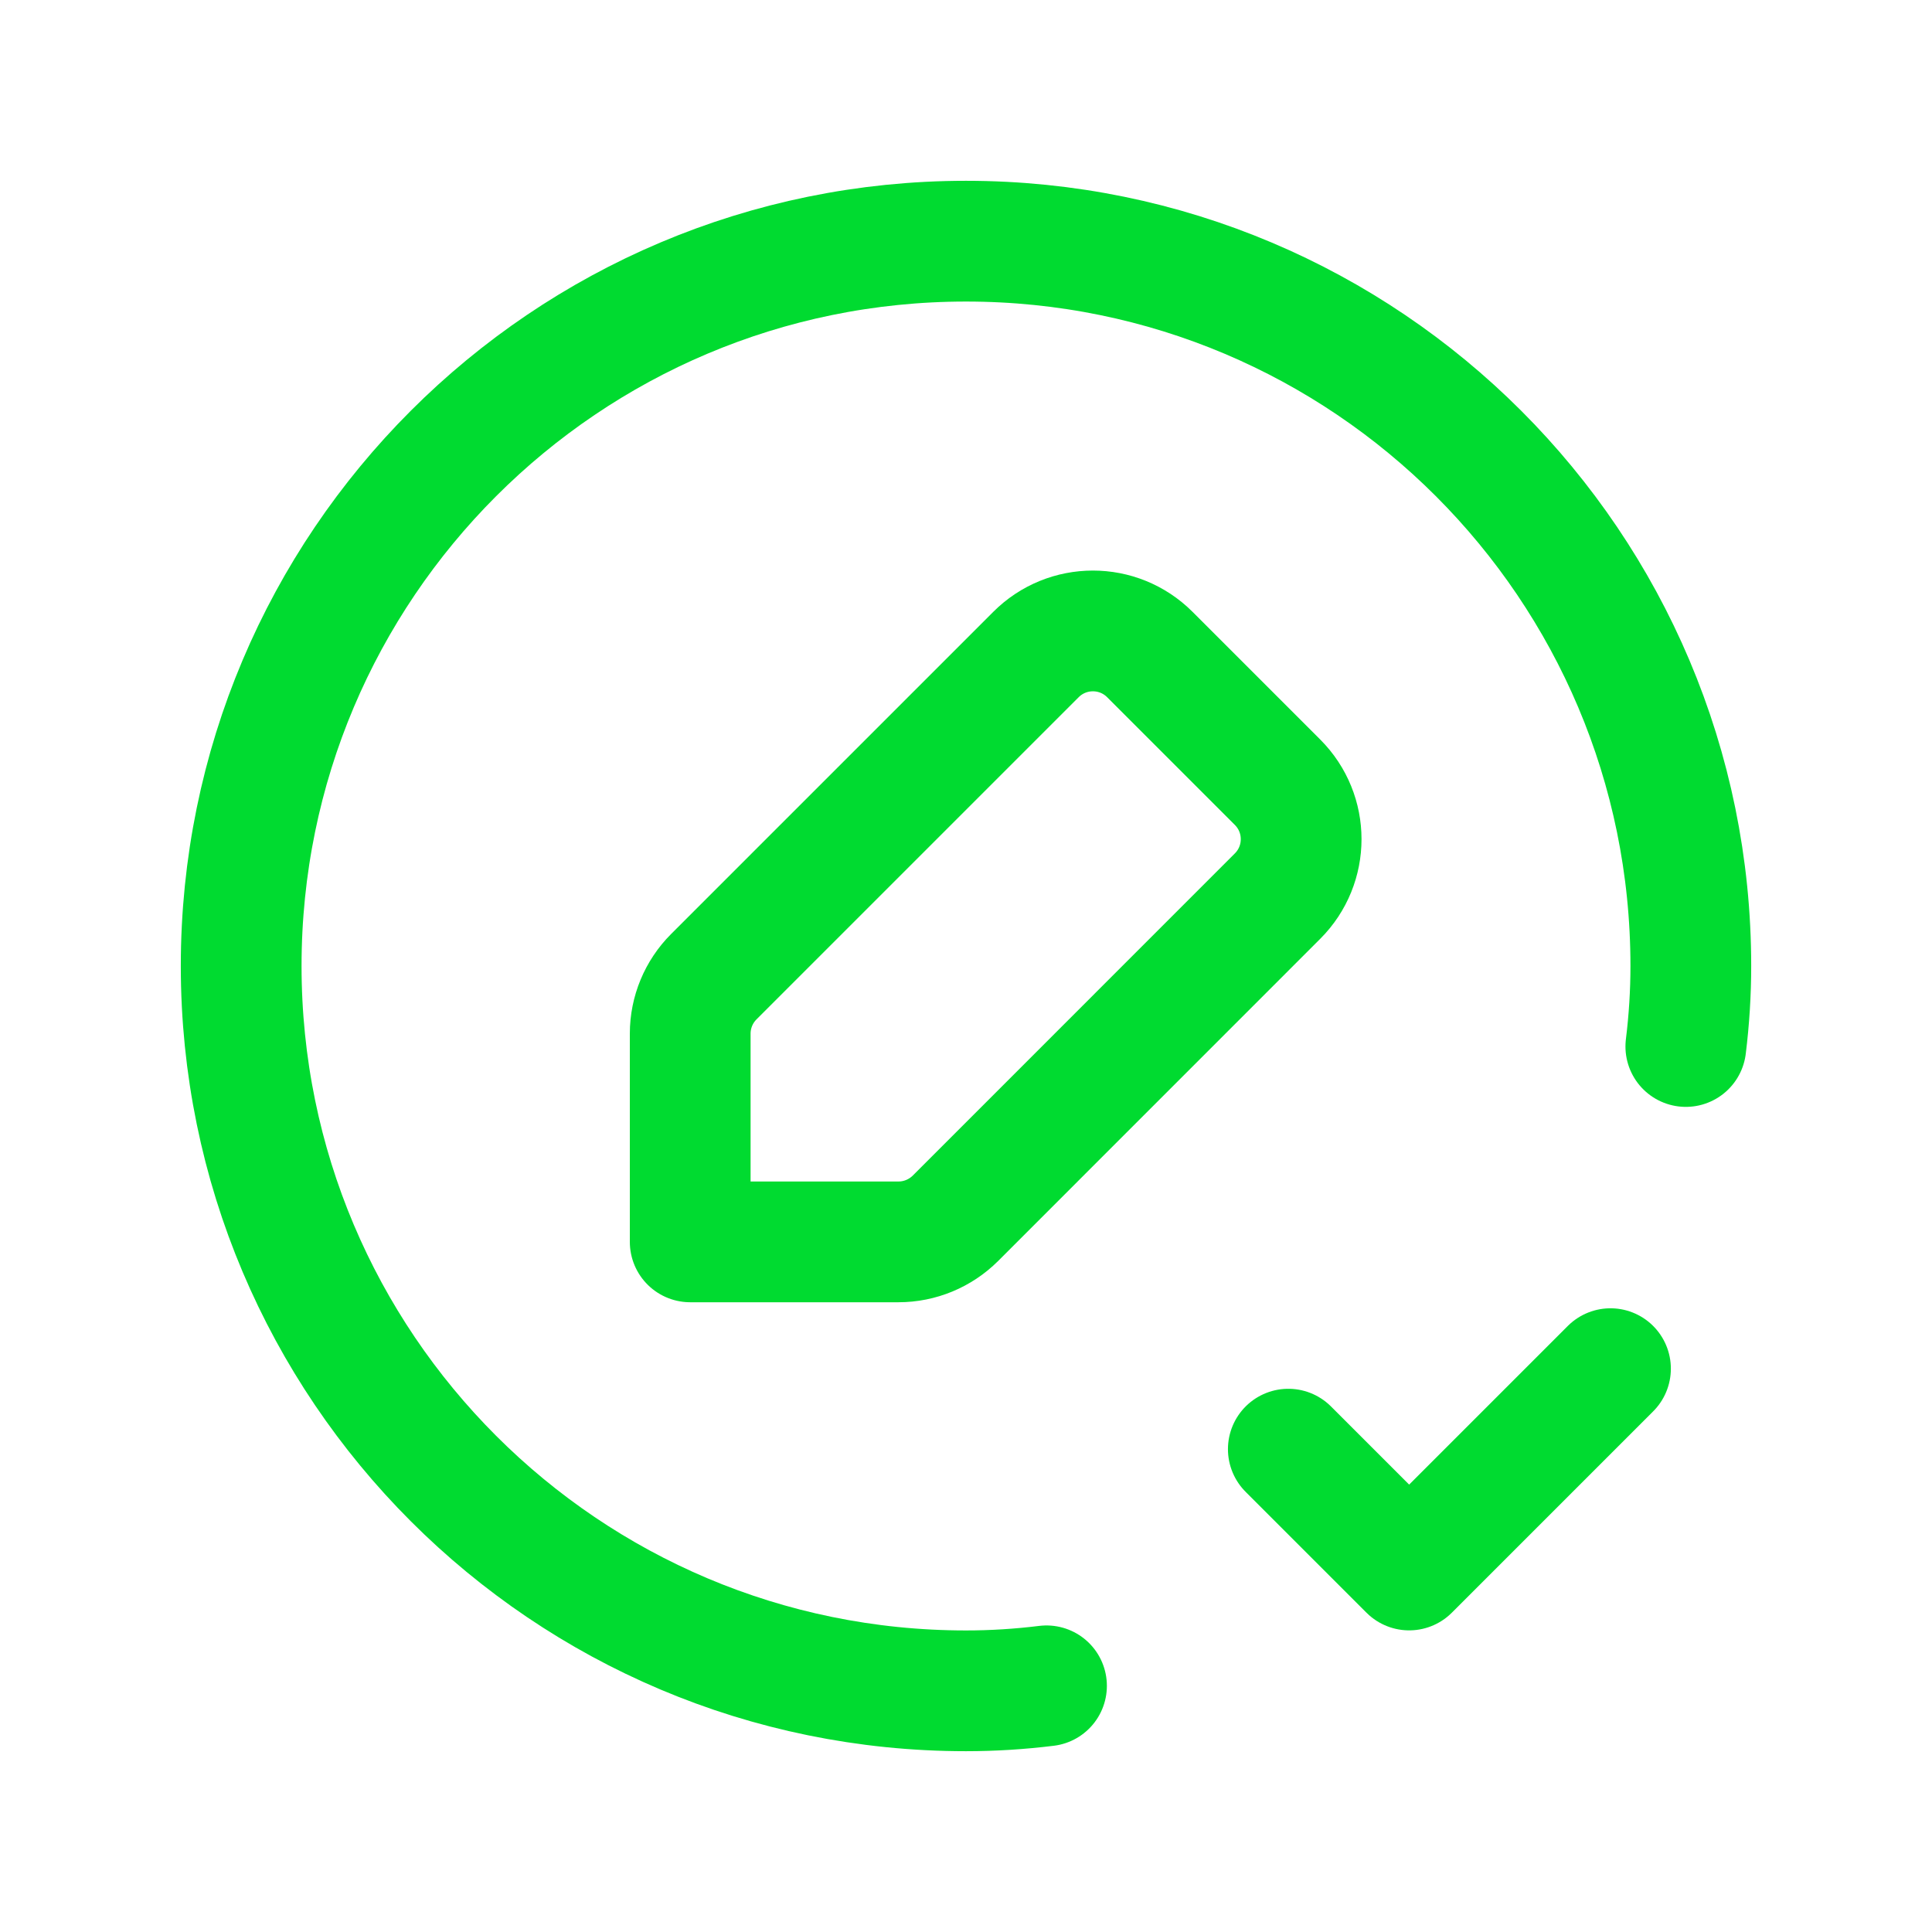
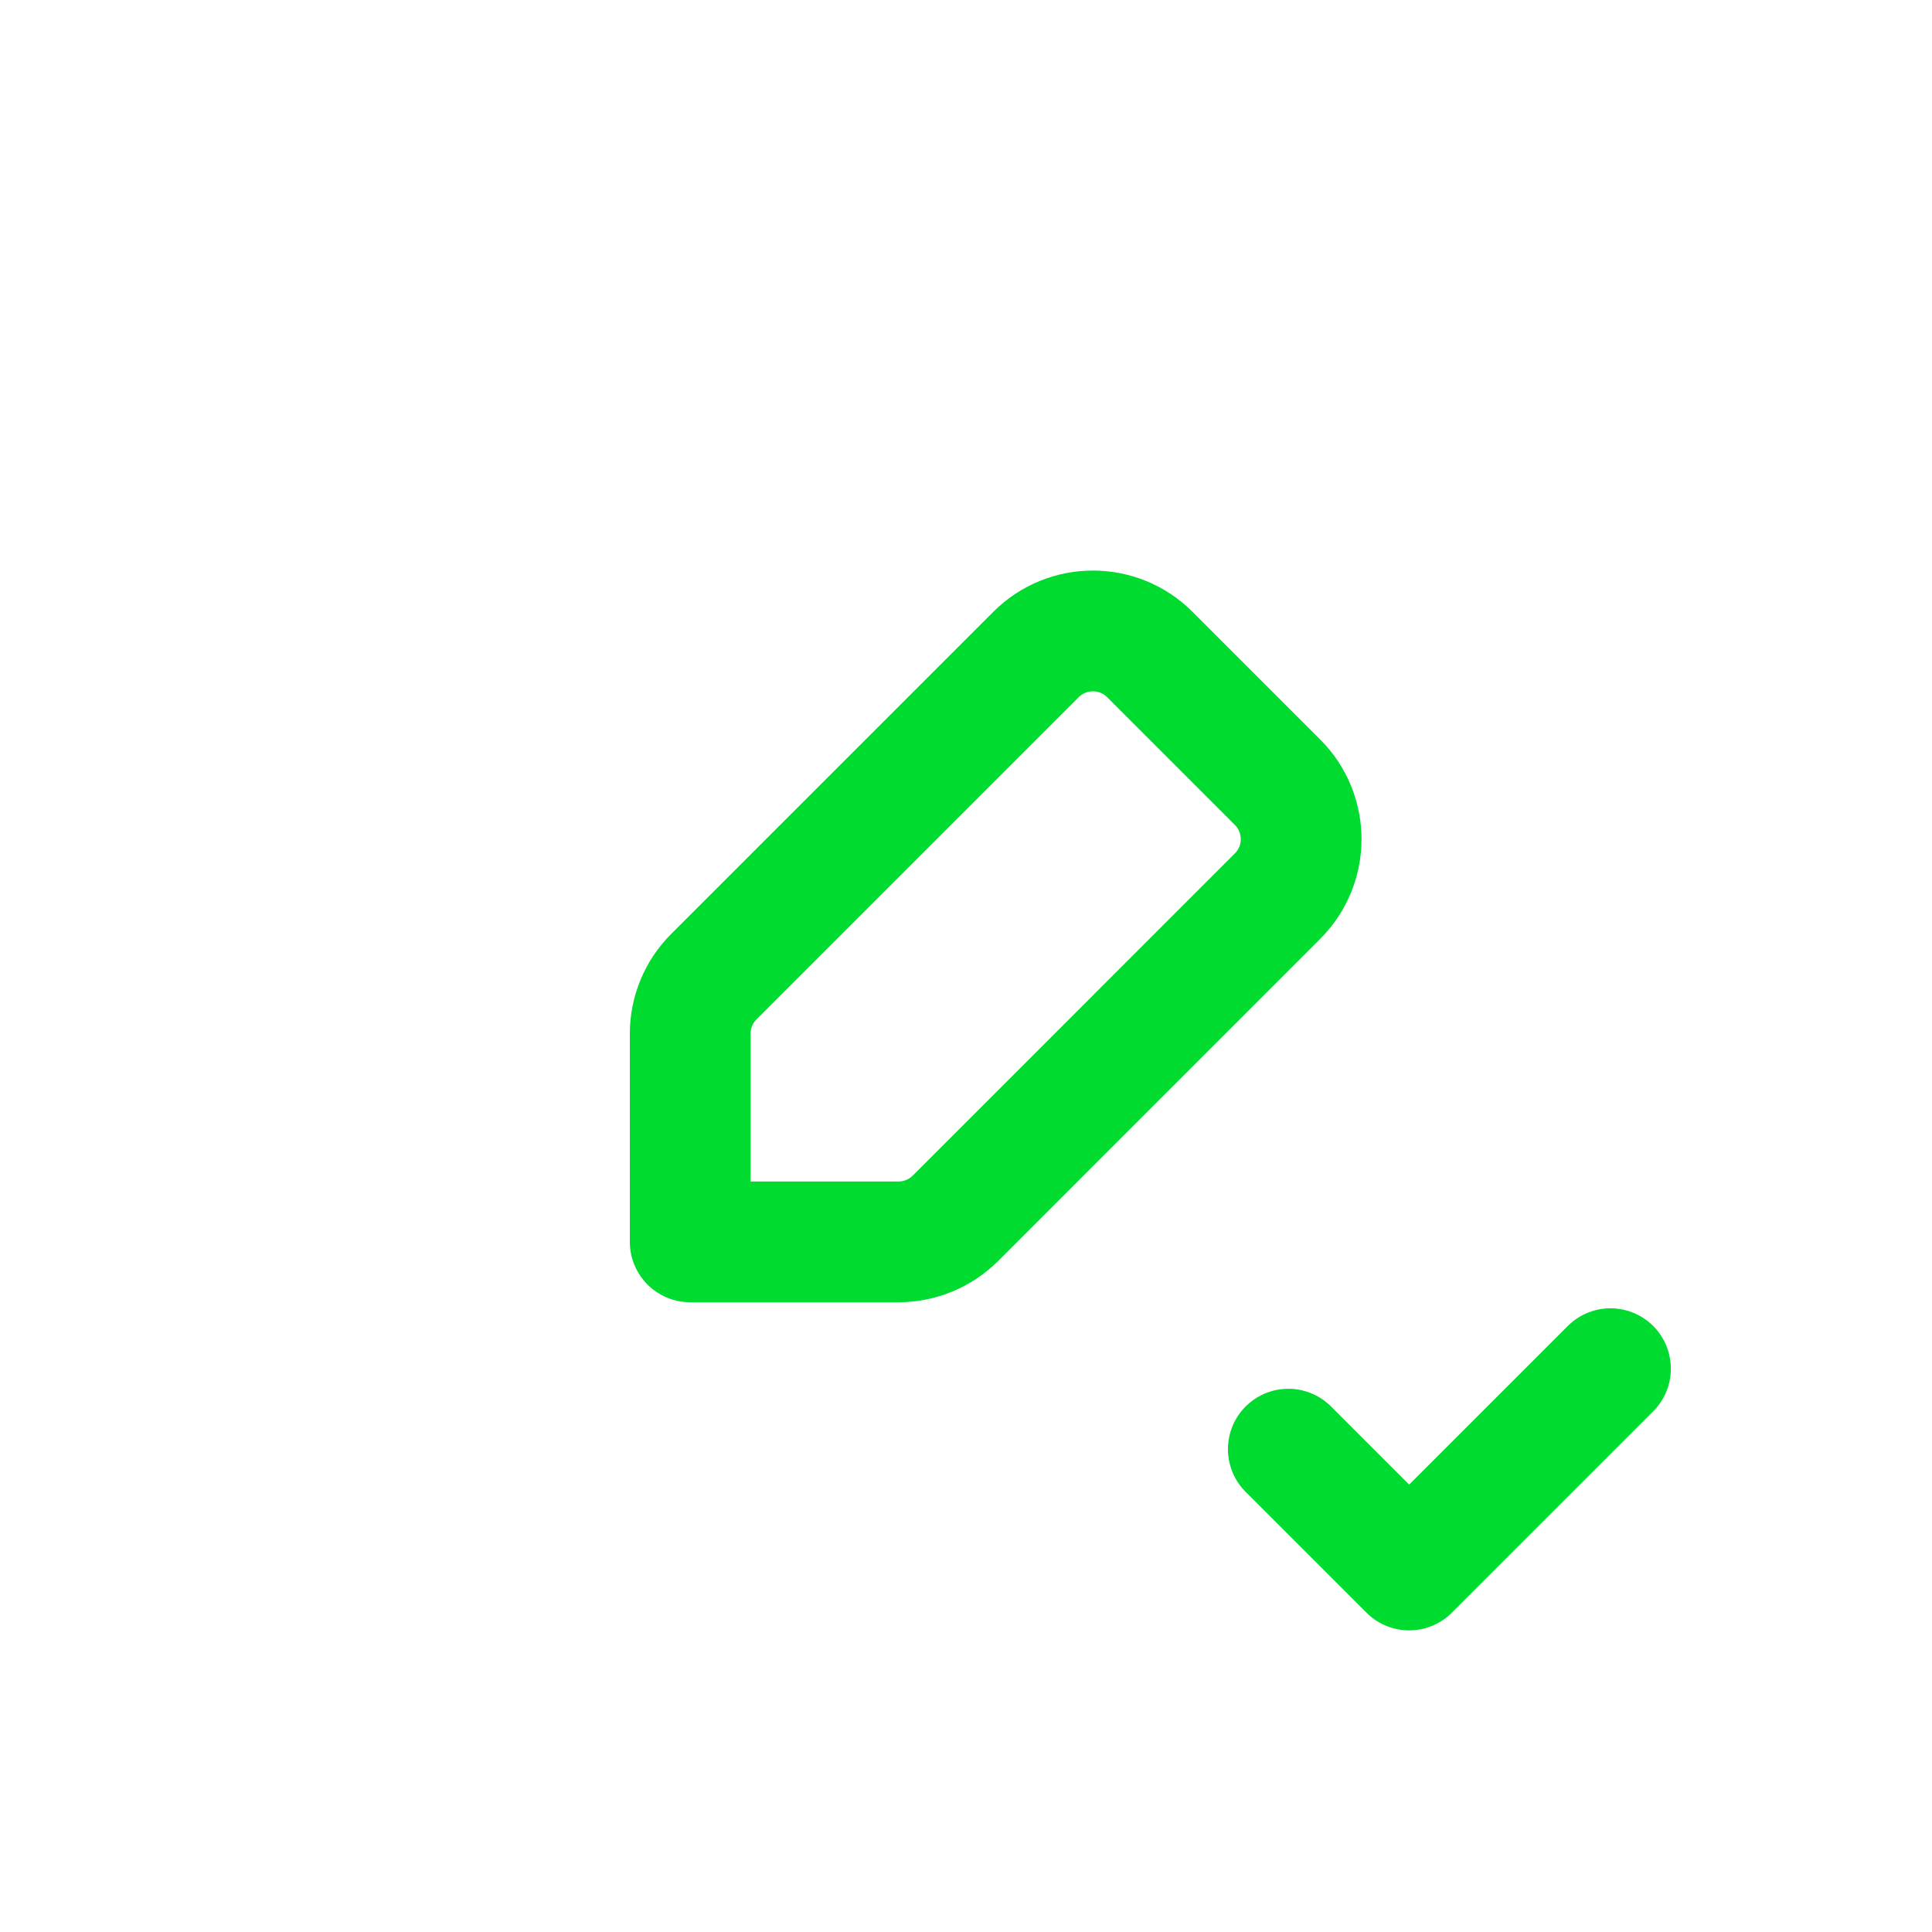
<svg xmlns="http://www.w3.org/2000/svg" width="24" height="24" viewBox="0 0 24 24" fill="none">
-   <path d="M13 20.942C12.668 20.983 12.334 21.004 12 21.004C7.027 21.004 2.996 16.973 2.996 12C2.996 7.027 7.027 2.996 12 2.996C16.973 2.996 21.004 7.027 21.004 12C21.004 12.334 20.983 12.668 20.942 13" stroke="#00DB30" stroke-width="1.5" stroke-linecap="round" stroke-linejoin="round" />
  <path d="M20.006 17.002L17.505 19.503L16.004 18.002" stroke="#00DB30" stroke-width="1.5" stroke-linecap="round" stroke-linejoin="round" />
  <path fill-rule="evenodd" clip-rule="evenodd" d="M11.161 15.427H8.574V12.84C8.574 12.575 8.68 12.32 8.867 12.133L12.869 8.131C13.26 7.74 13.893 7.74 14.284 8.131L15.87 9.717C16.261 10.108 16.261 10.741 15.87 11.132L11.869 15.134C11.681 15.321 11.427 15.427 11.161 15.427Z" stroke="#00DB30" stroke-width="1.5" stroke-linecap="round" stroke-linejoin="round" />
</svg>